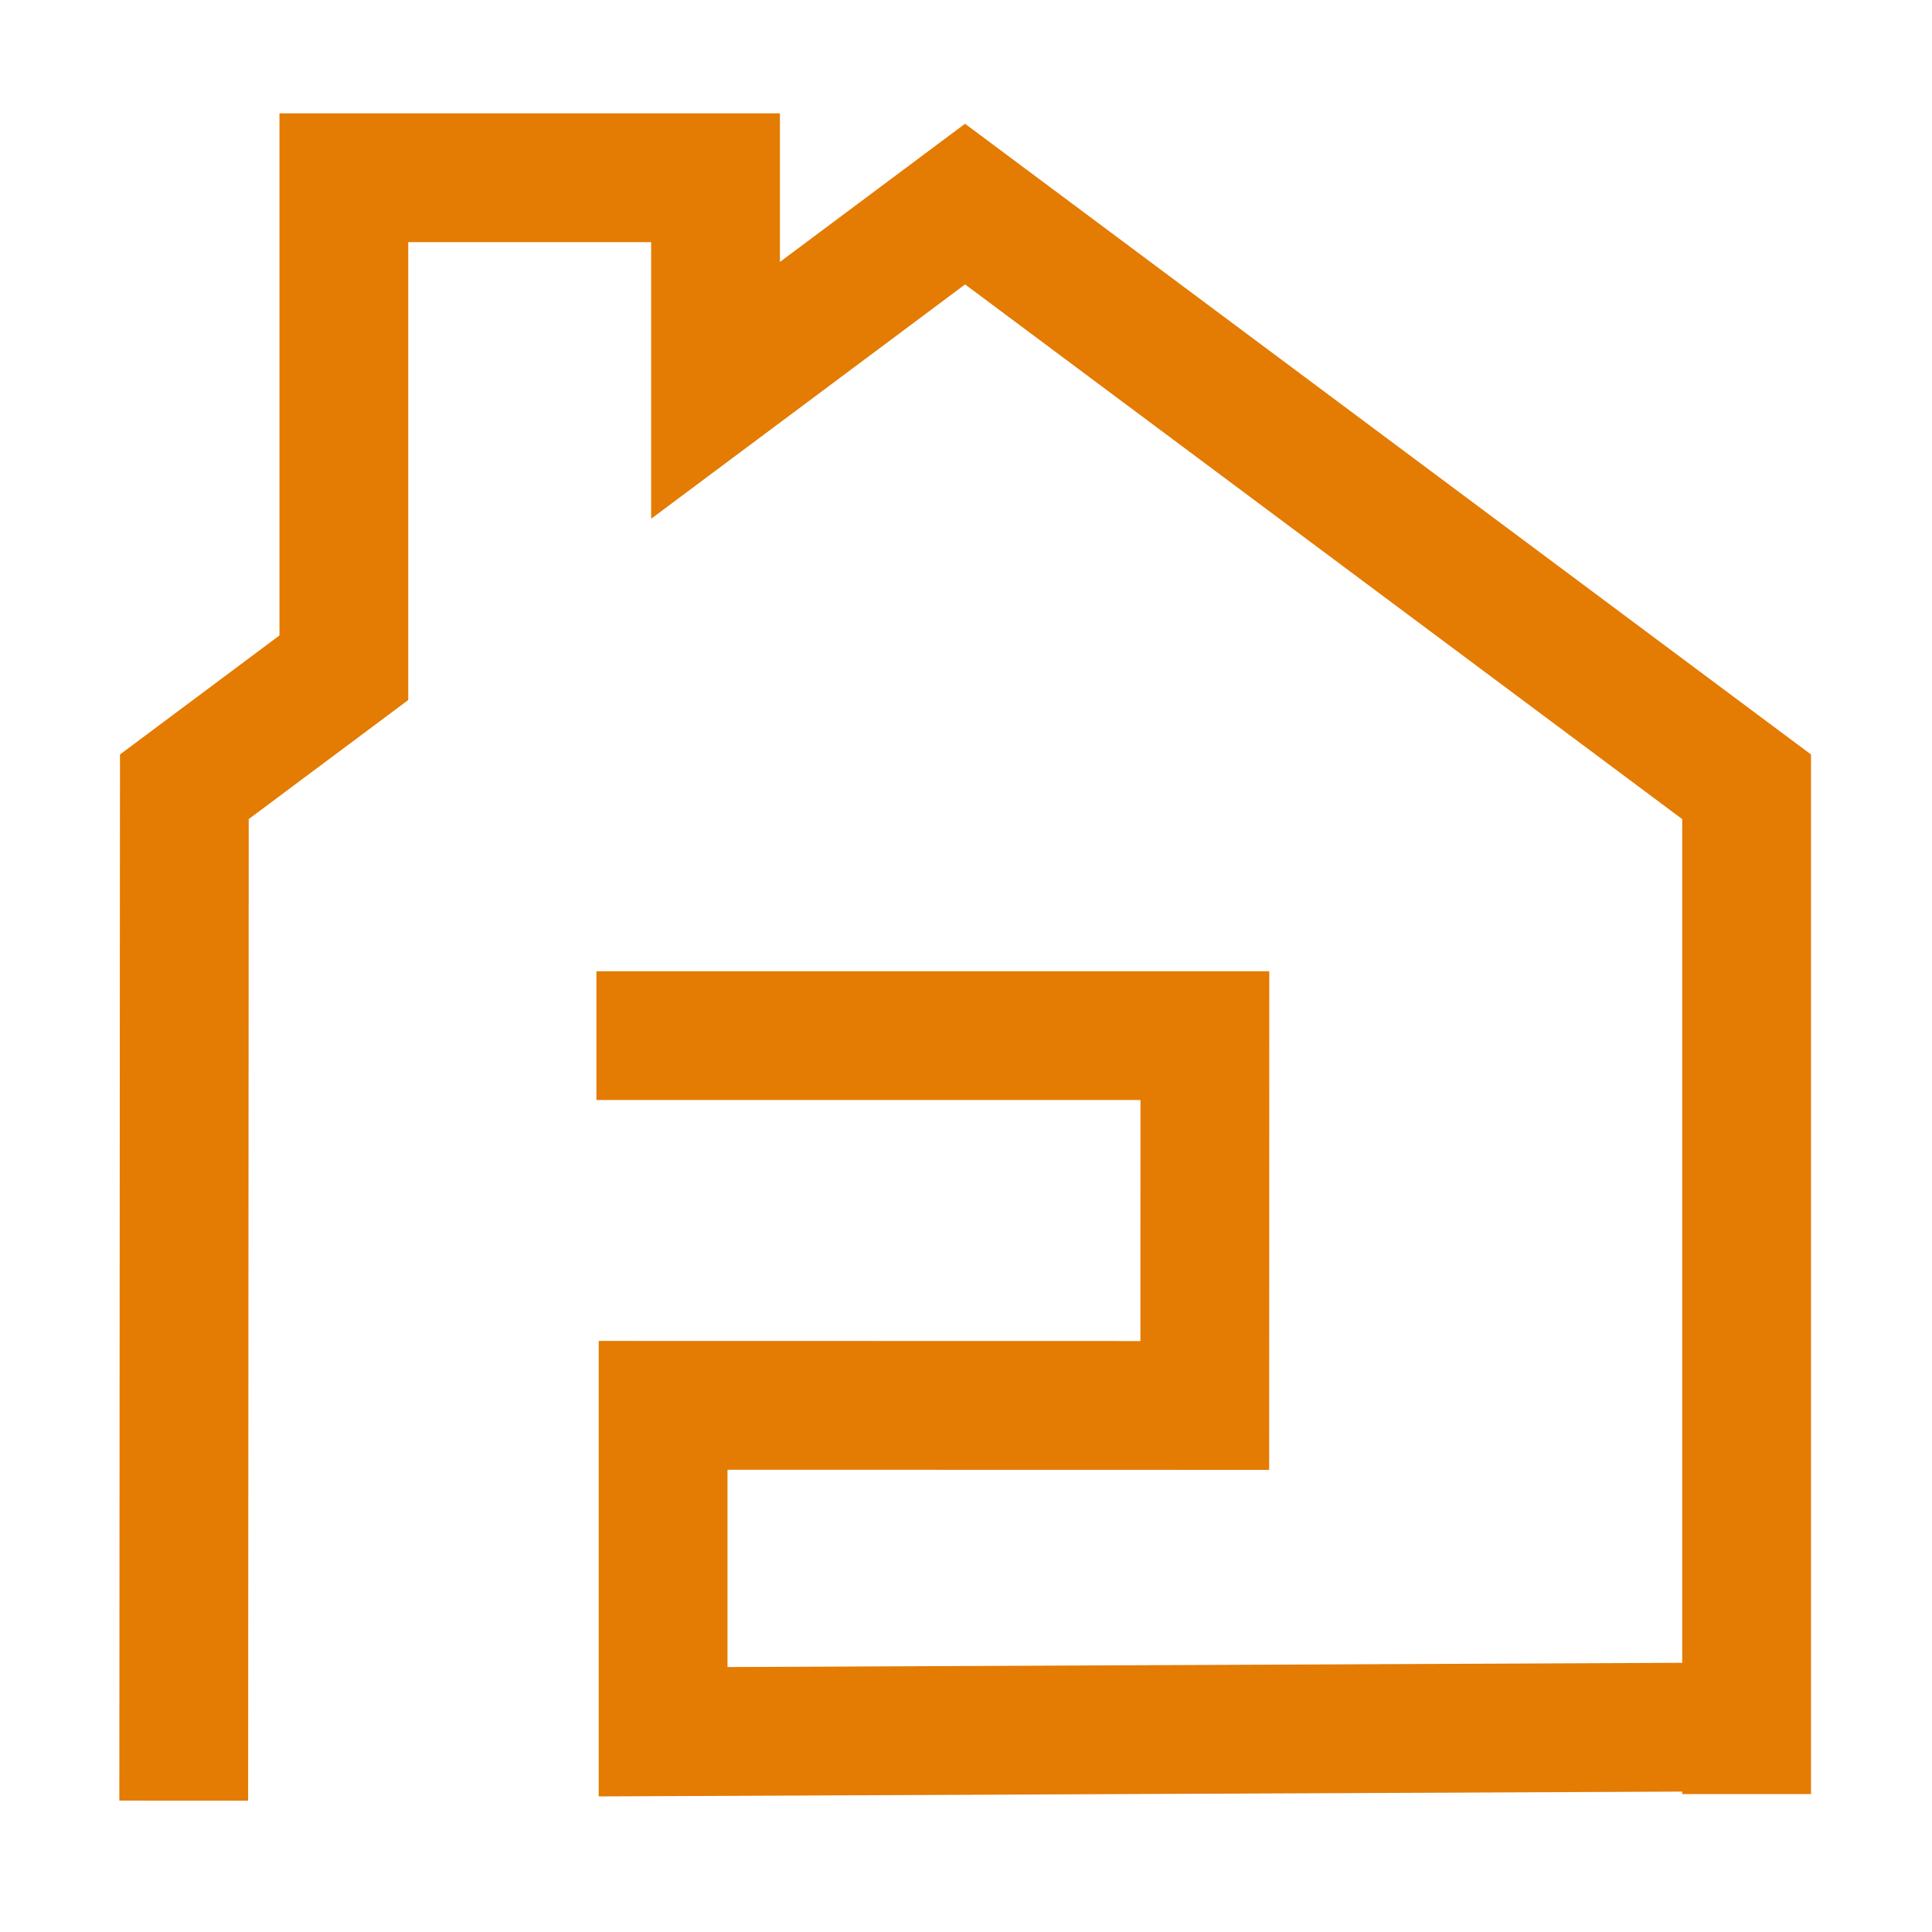
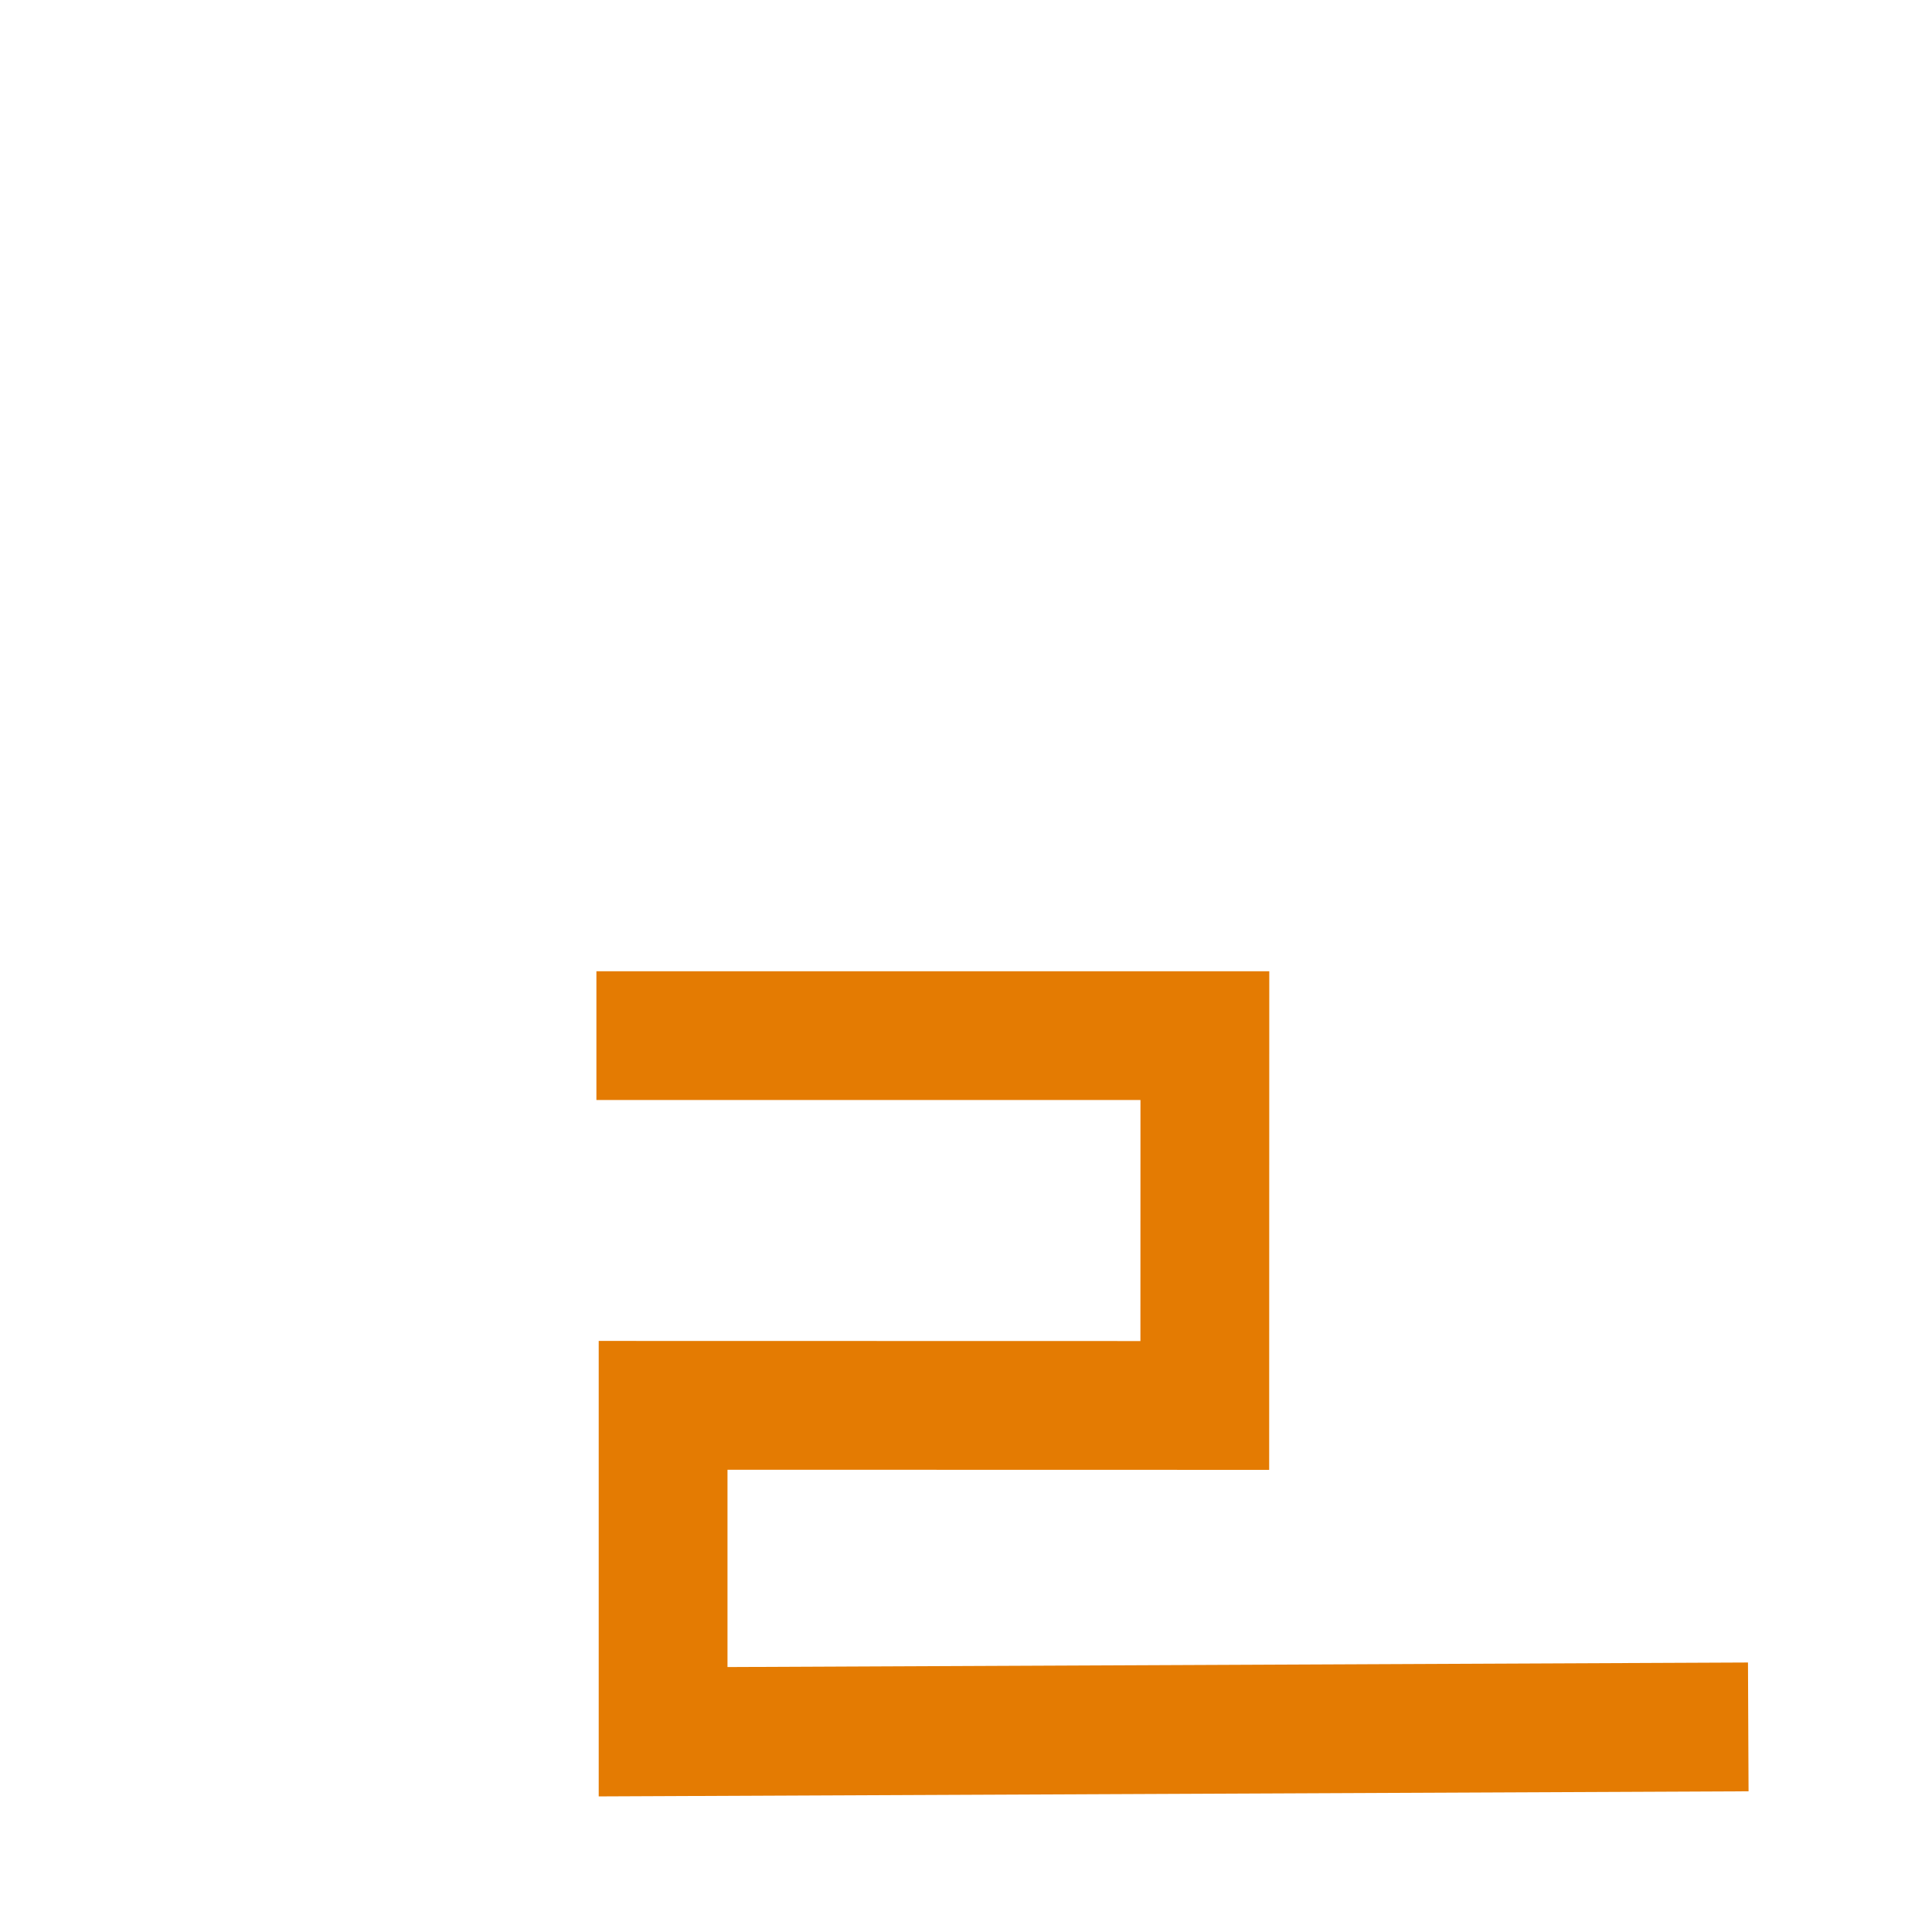
<svg xmlns="http://www.w3.org/2000/svg" xml:space="preserve" width="500px" height="500px" version="1.1" style="shape-rendering:geometricPrecision; text-rendering:geometricPrecision; image-rendering:optimizeQuality; fill-rule:evenodd; clip-rule:evenodd" viewBox="0 0 500 500">
  <defs>
    <style type="text/css">
   
    .str0 {stroke:#E47B02;stroke-width:33.33;stroke-miterlimit:22.926}
    .fil0 {fill:none}
   
  </style>
  </defs>
  <g id="Слой_x0020_1">
-     <path class="fil0 str0" d="M452.45 446.92l-280.84 1.25 0 -84.47 140.19 0.03 0.02 -95.71 -157.47 0m-106.8 197.98l0.16 -262.38 41.28 -30.81 0 -126.81 96.19 0 0 55.02 64.58 -48.2 202.26 150.8 0 260.69" />
-     <rect class="fil0" width="500" height="500" />
+     <path class="fil0 str0" d="M452.45 446.92l-280.84 1.25 0 -84.47 140.19 0.03 0.02 -95.71 -157.47 0m-106.8 197.98" />
  </g>
</svg>